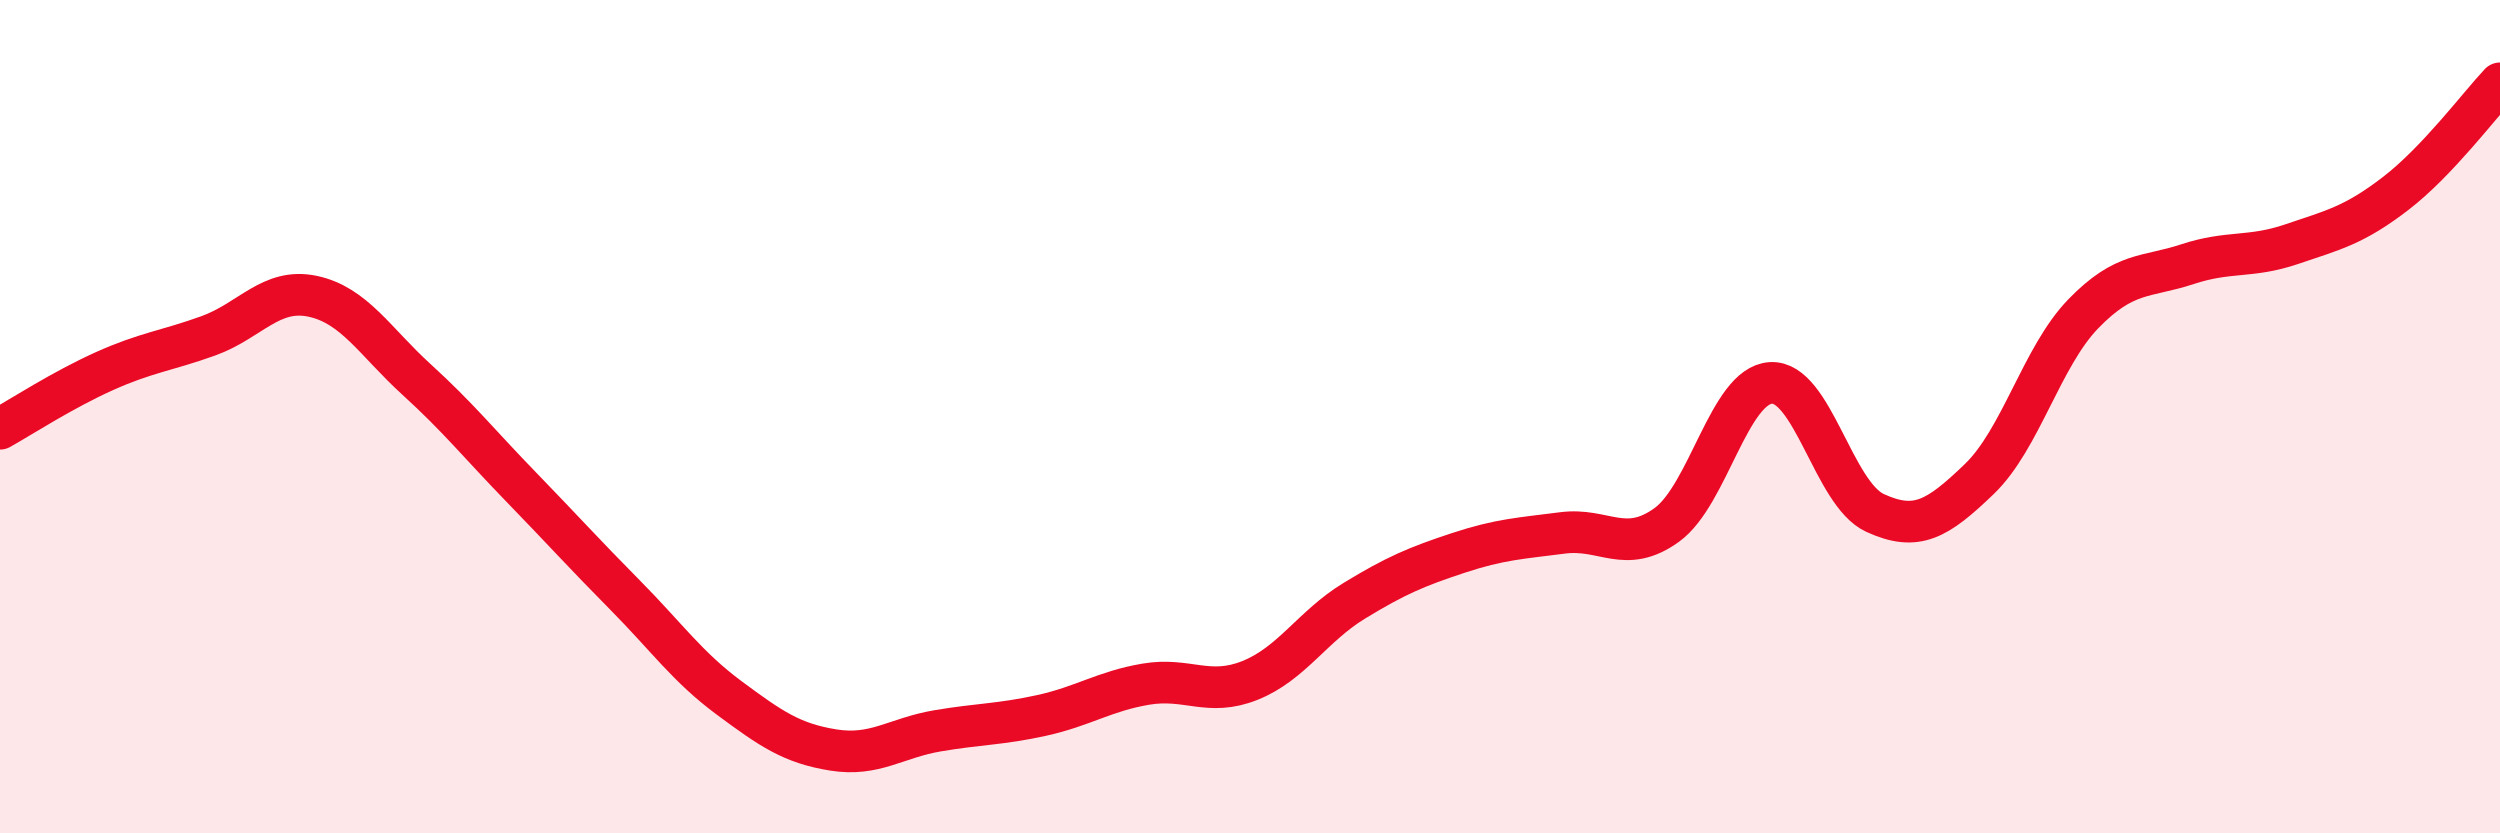
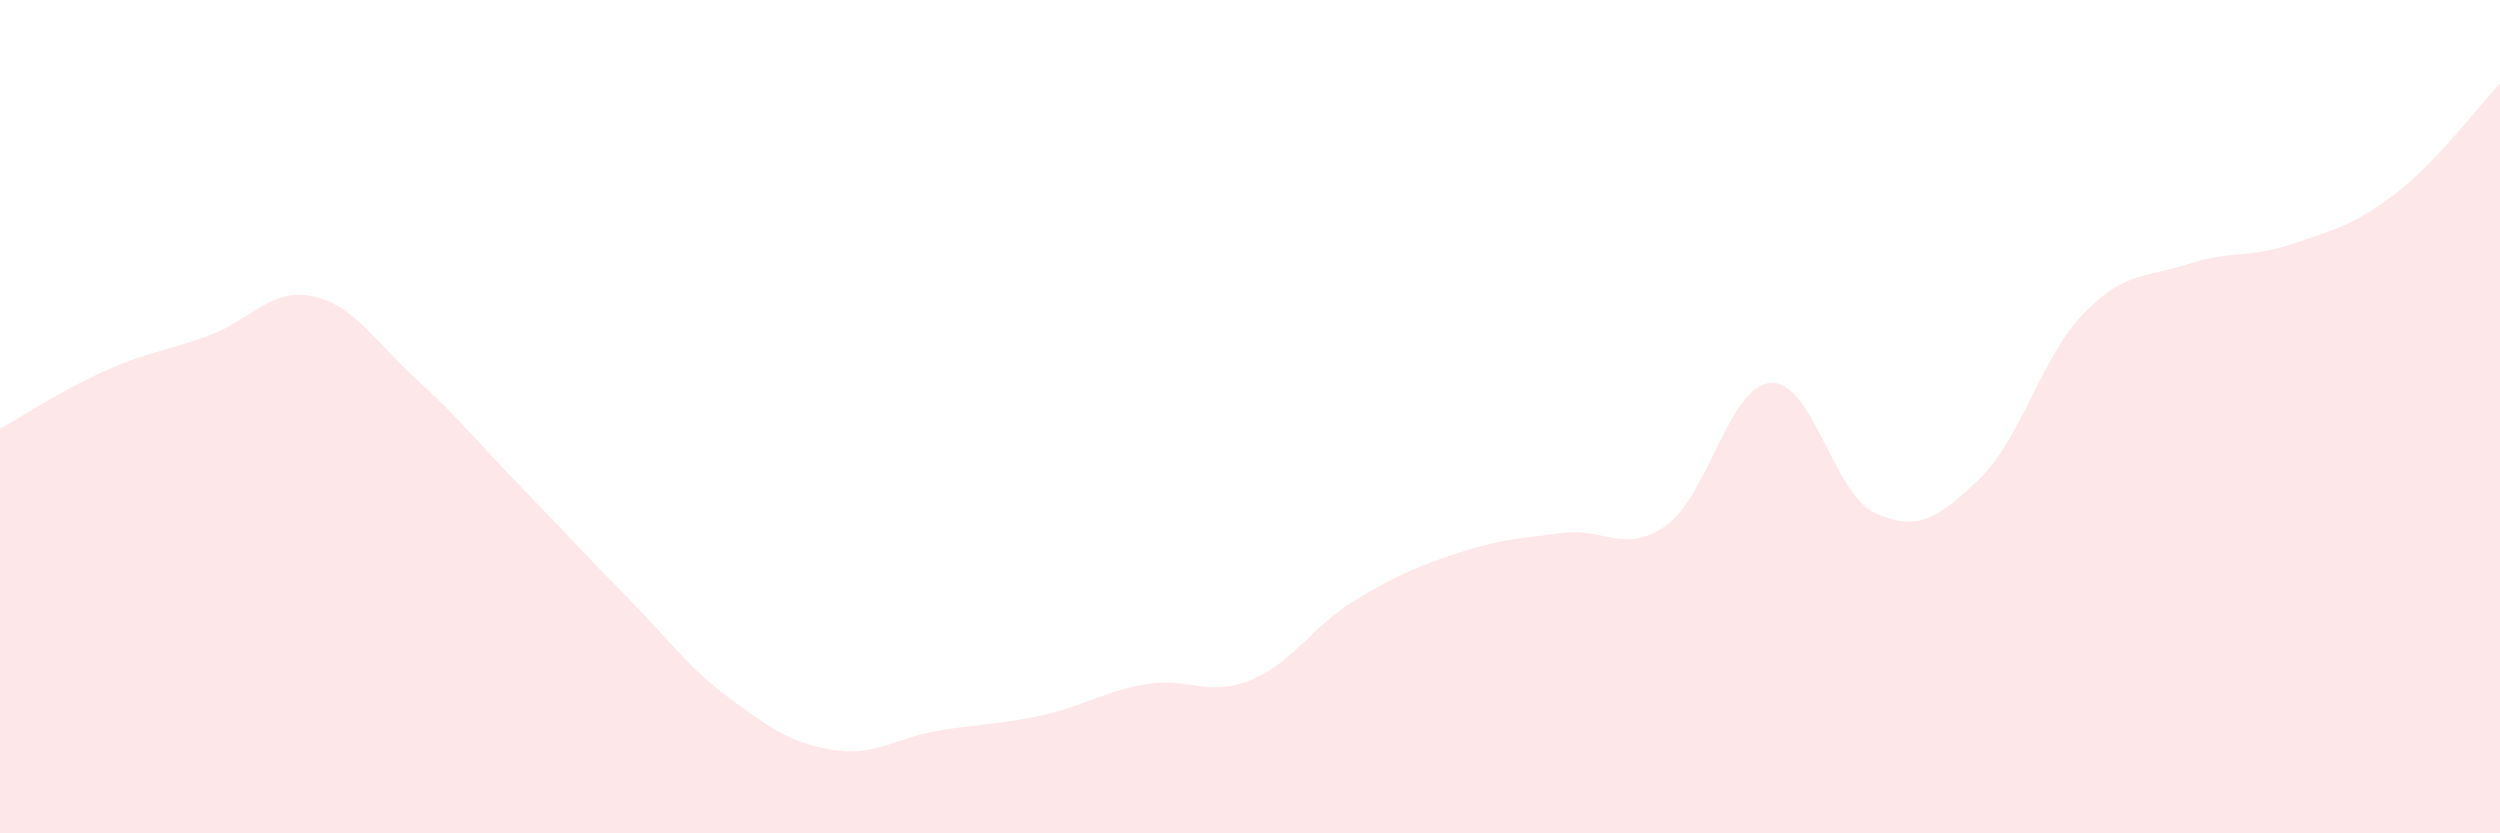
<svg xmlns="http://www.w3.org/2000/svg" width="60" height="20" viewBox="0 0 60 20">
  <path d="M 0,10.29 C 0.5,10.01 1.5,9.36 2.5,8.91 C 3.5,8.46 4,8.42 5,8.06 C 6,7.7 6.5,6.9 7.5,7.11 C 8.5,7.32 9,8.2 10,9.11 C 11,10.02 11.5,10.65 12.5,11.68 C 13.5,12.71 14,13.27 15,14.28 C 16,15.29 16.5,16.01 17.5,16.75 C 18.5,17.49 19,17.84 20,18 C 21,18.16 21.5,17.71 22.5,17.54 C 23.5,17.37 24,17.39 25,17.17 C 26,16.95 26.5,16.59 27.5,16.42 C 28.5,16.25 29,16.73 30,16.33 C 31,15.93 31.5,15.03 32.5,14.42 C 33.5,13.81 34,13.6 35,13.27 C 36,12.94 36.5,12.92 37.5,12.79 C 38.5,12.66 39,13.32 40,12.6 C 41,11.88 41.5,9.25 42.5,9.19 C 43.5,9.13 44,11.85 45,12.31 C 46,12.77 46.5,12.46 47.5,11.5 C 48.5,10.54 49,8.56 50,7.53 C 51,6.5 51.5,6.67 52.5,6.34 C 53.5,6.01 54,6.2 55,5.86 C 56,5.52 56.5,5.41 57.5,4.64 C 58.5,3.87 59.5,2.53 60,2L60 20L0 20Z" fill="#EB0A25" opacity="0.1" stroke-linecap="round" stroke-linejoin="round" />
-   <path d="M 0,10.29 C 0.5,10.01 1.5,9.36 2.5,8.91 C 3.5,8.46 4,8.42 5,8.06 C 6,7.7 6.5,6.9 7.5,7.11 C 8.5,7.32 9,8.2 10,9.11 C 11,10.02 11.5,10.65 12.5,11.68 C 13.5,12.71 14,13.27 15,14.28 C 16,15.29 16.5,16.01 17.5,16.75 C 18.5,17.49 19,17.84 20,18 C 21,18.16 21.5,17.71 22.5,17.54 C 23.5,17.37 24,17.39 25,17.17 C 26,16.95 26.5,16.59 27.5,16.42 C 28.5,16.25 29,16.73 30,16.33 C 31,15.93 31.5,15.03 32.5,14.42 C 33.5,13.81 34,13.6 35,13.27 C 36,12.94 36.5,12.92 37.5,12.79 C 38.5,12.66 39,13.32 40,12.6 C 41,11.88 41.5,9.25 42.5,9.19 C 43.5,9.13 44,11.85 45,12.31 C 46,12.77 46.5,12.46 47.5,11.5 C 48.5,10.54 49,8.56 50,7.53 C 51,6.5 51.5,6.67 52.5,6.34 C 53.5,6.01 54,6.2 55,5.86 C 56,5.52 56.5,5.41 57.5,4.64 C 58.5,3.87 59.5,2.53 60,2" stroke="#EB0A25" stroke-width="1" fill="none" stroke-linecap="round" stroke-linejoin="round" />
</svg>